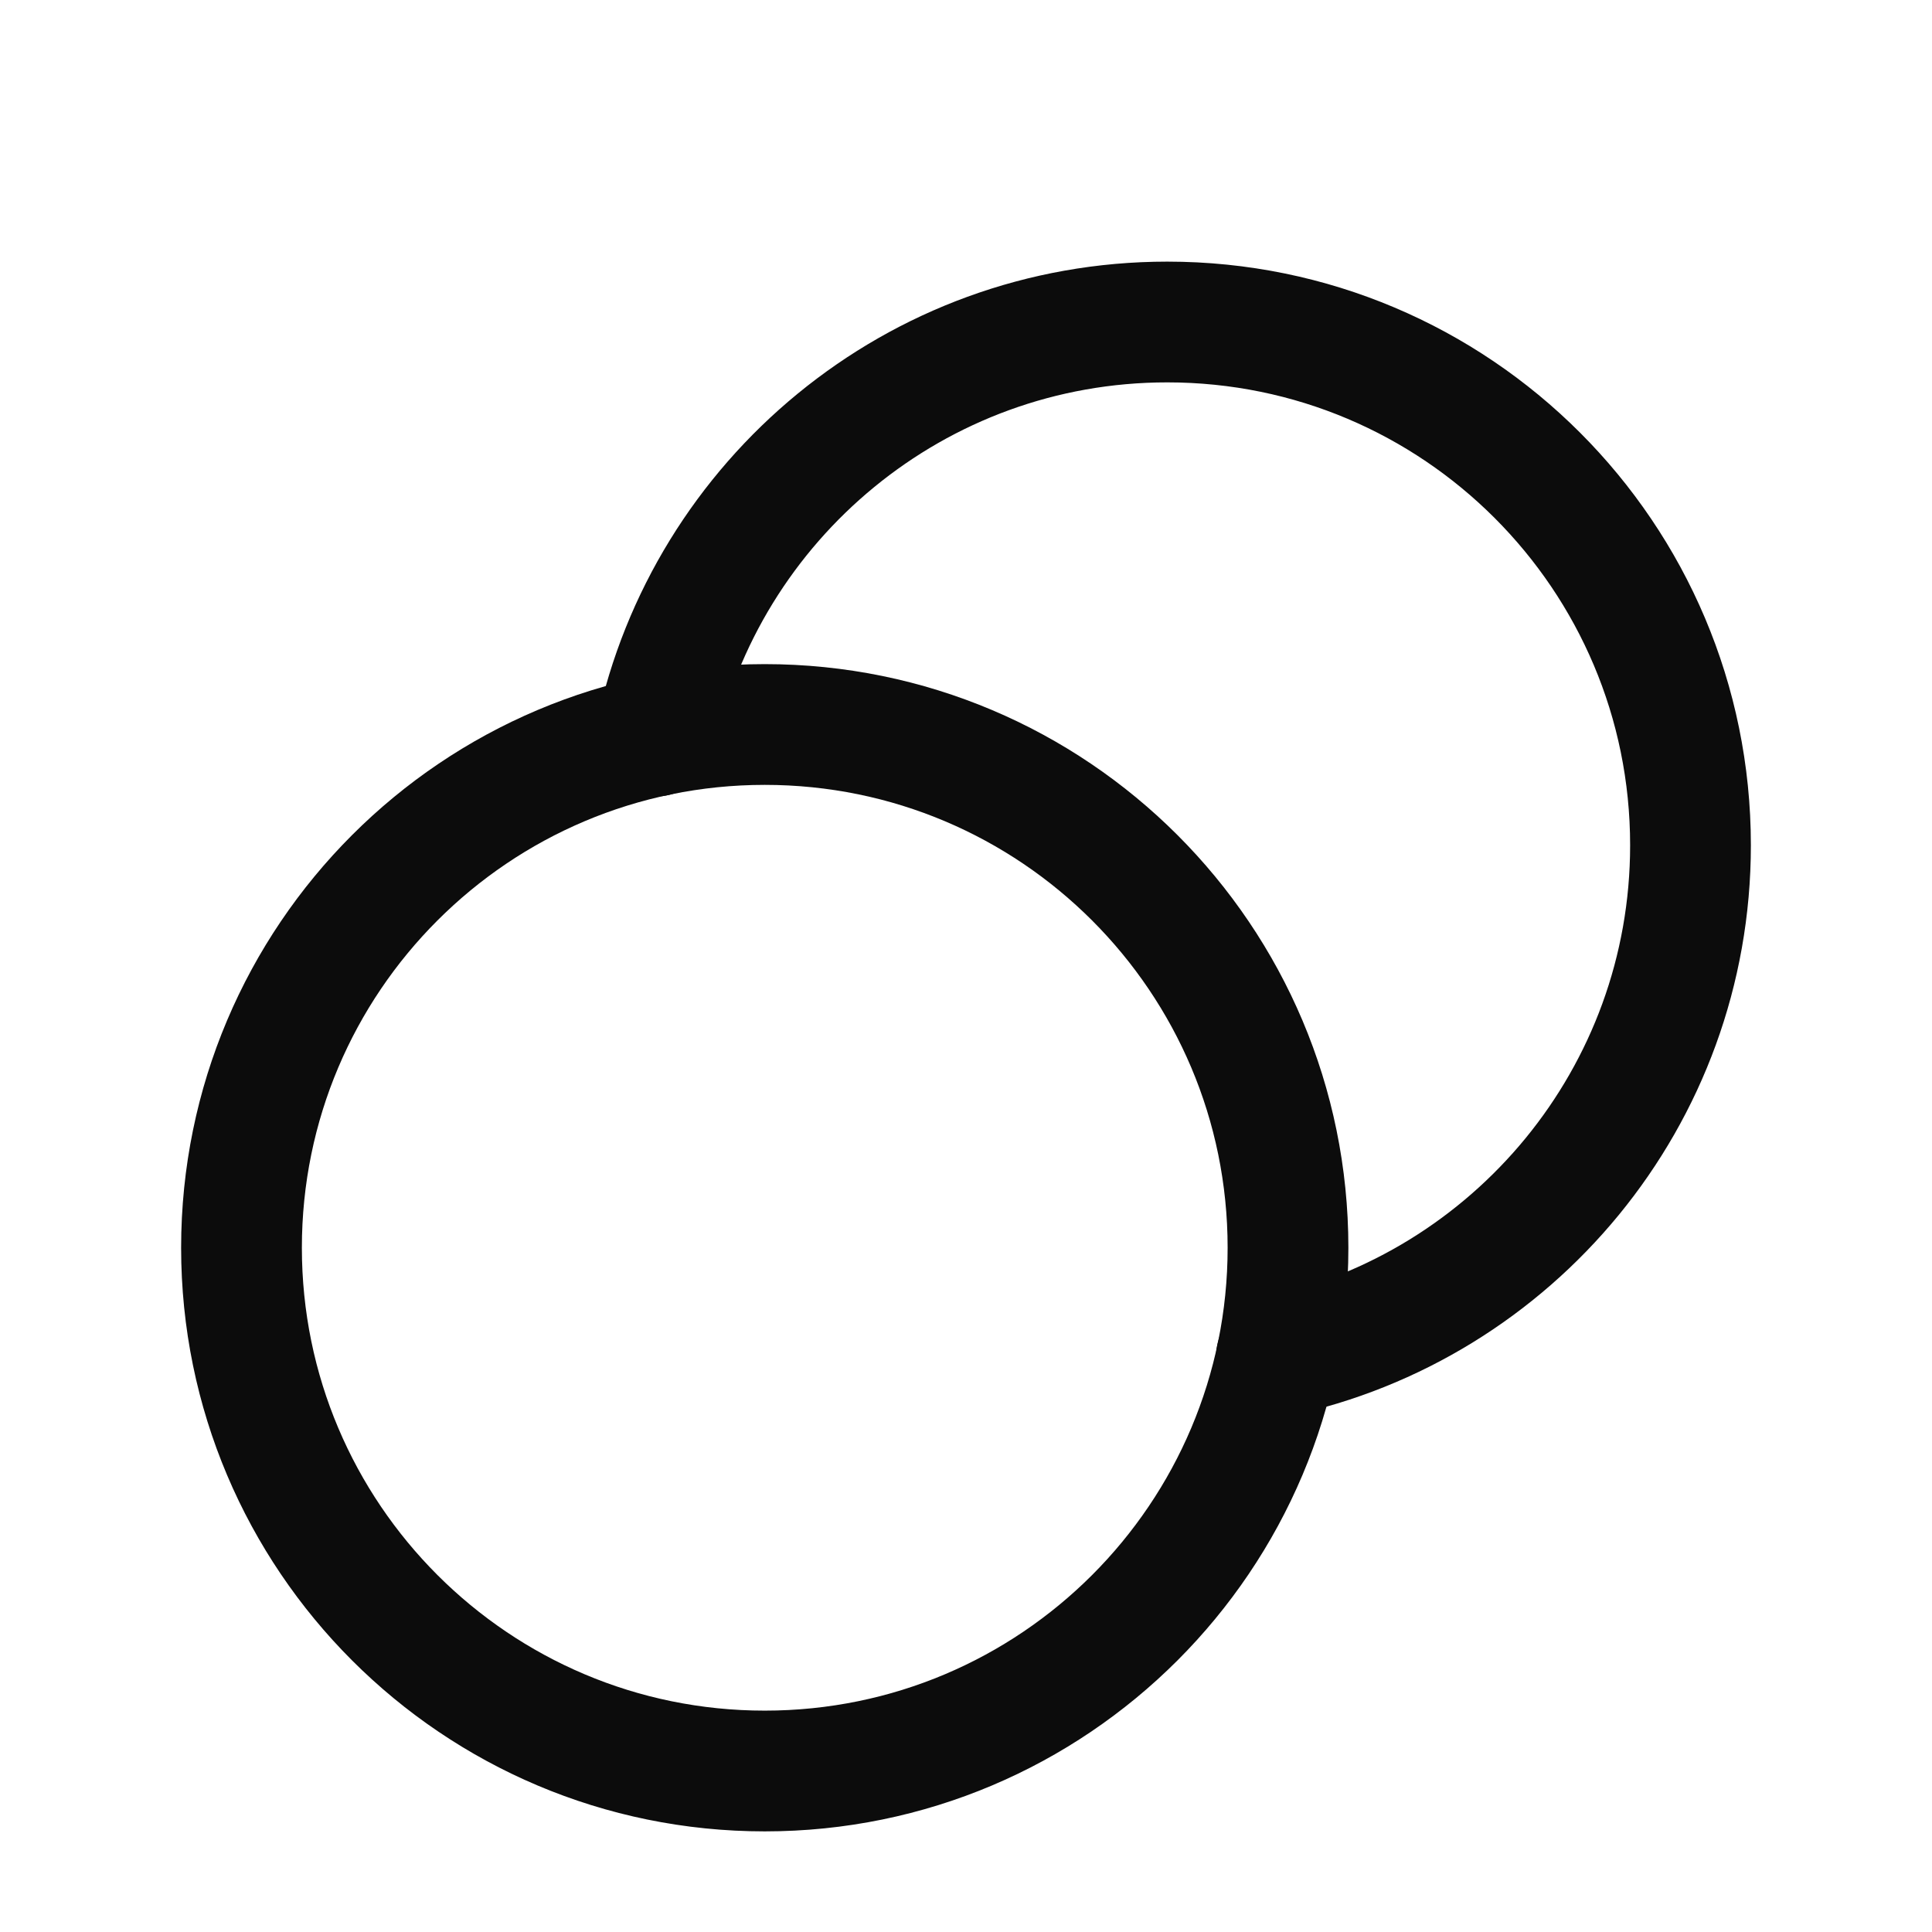
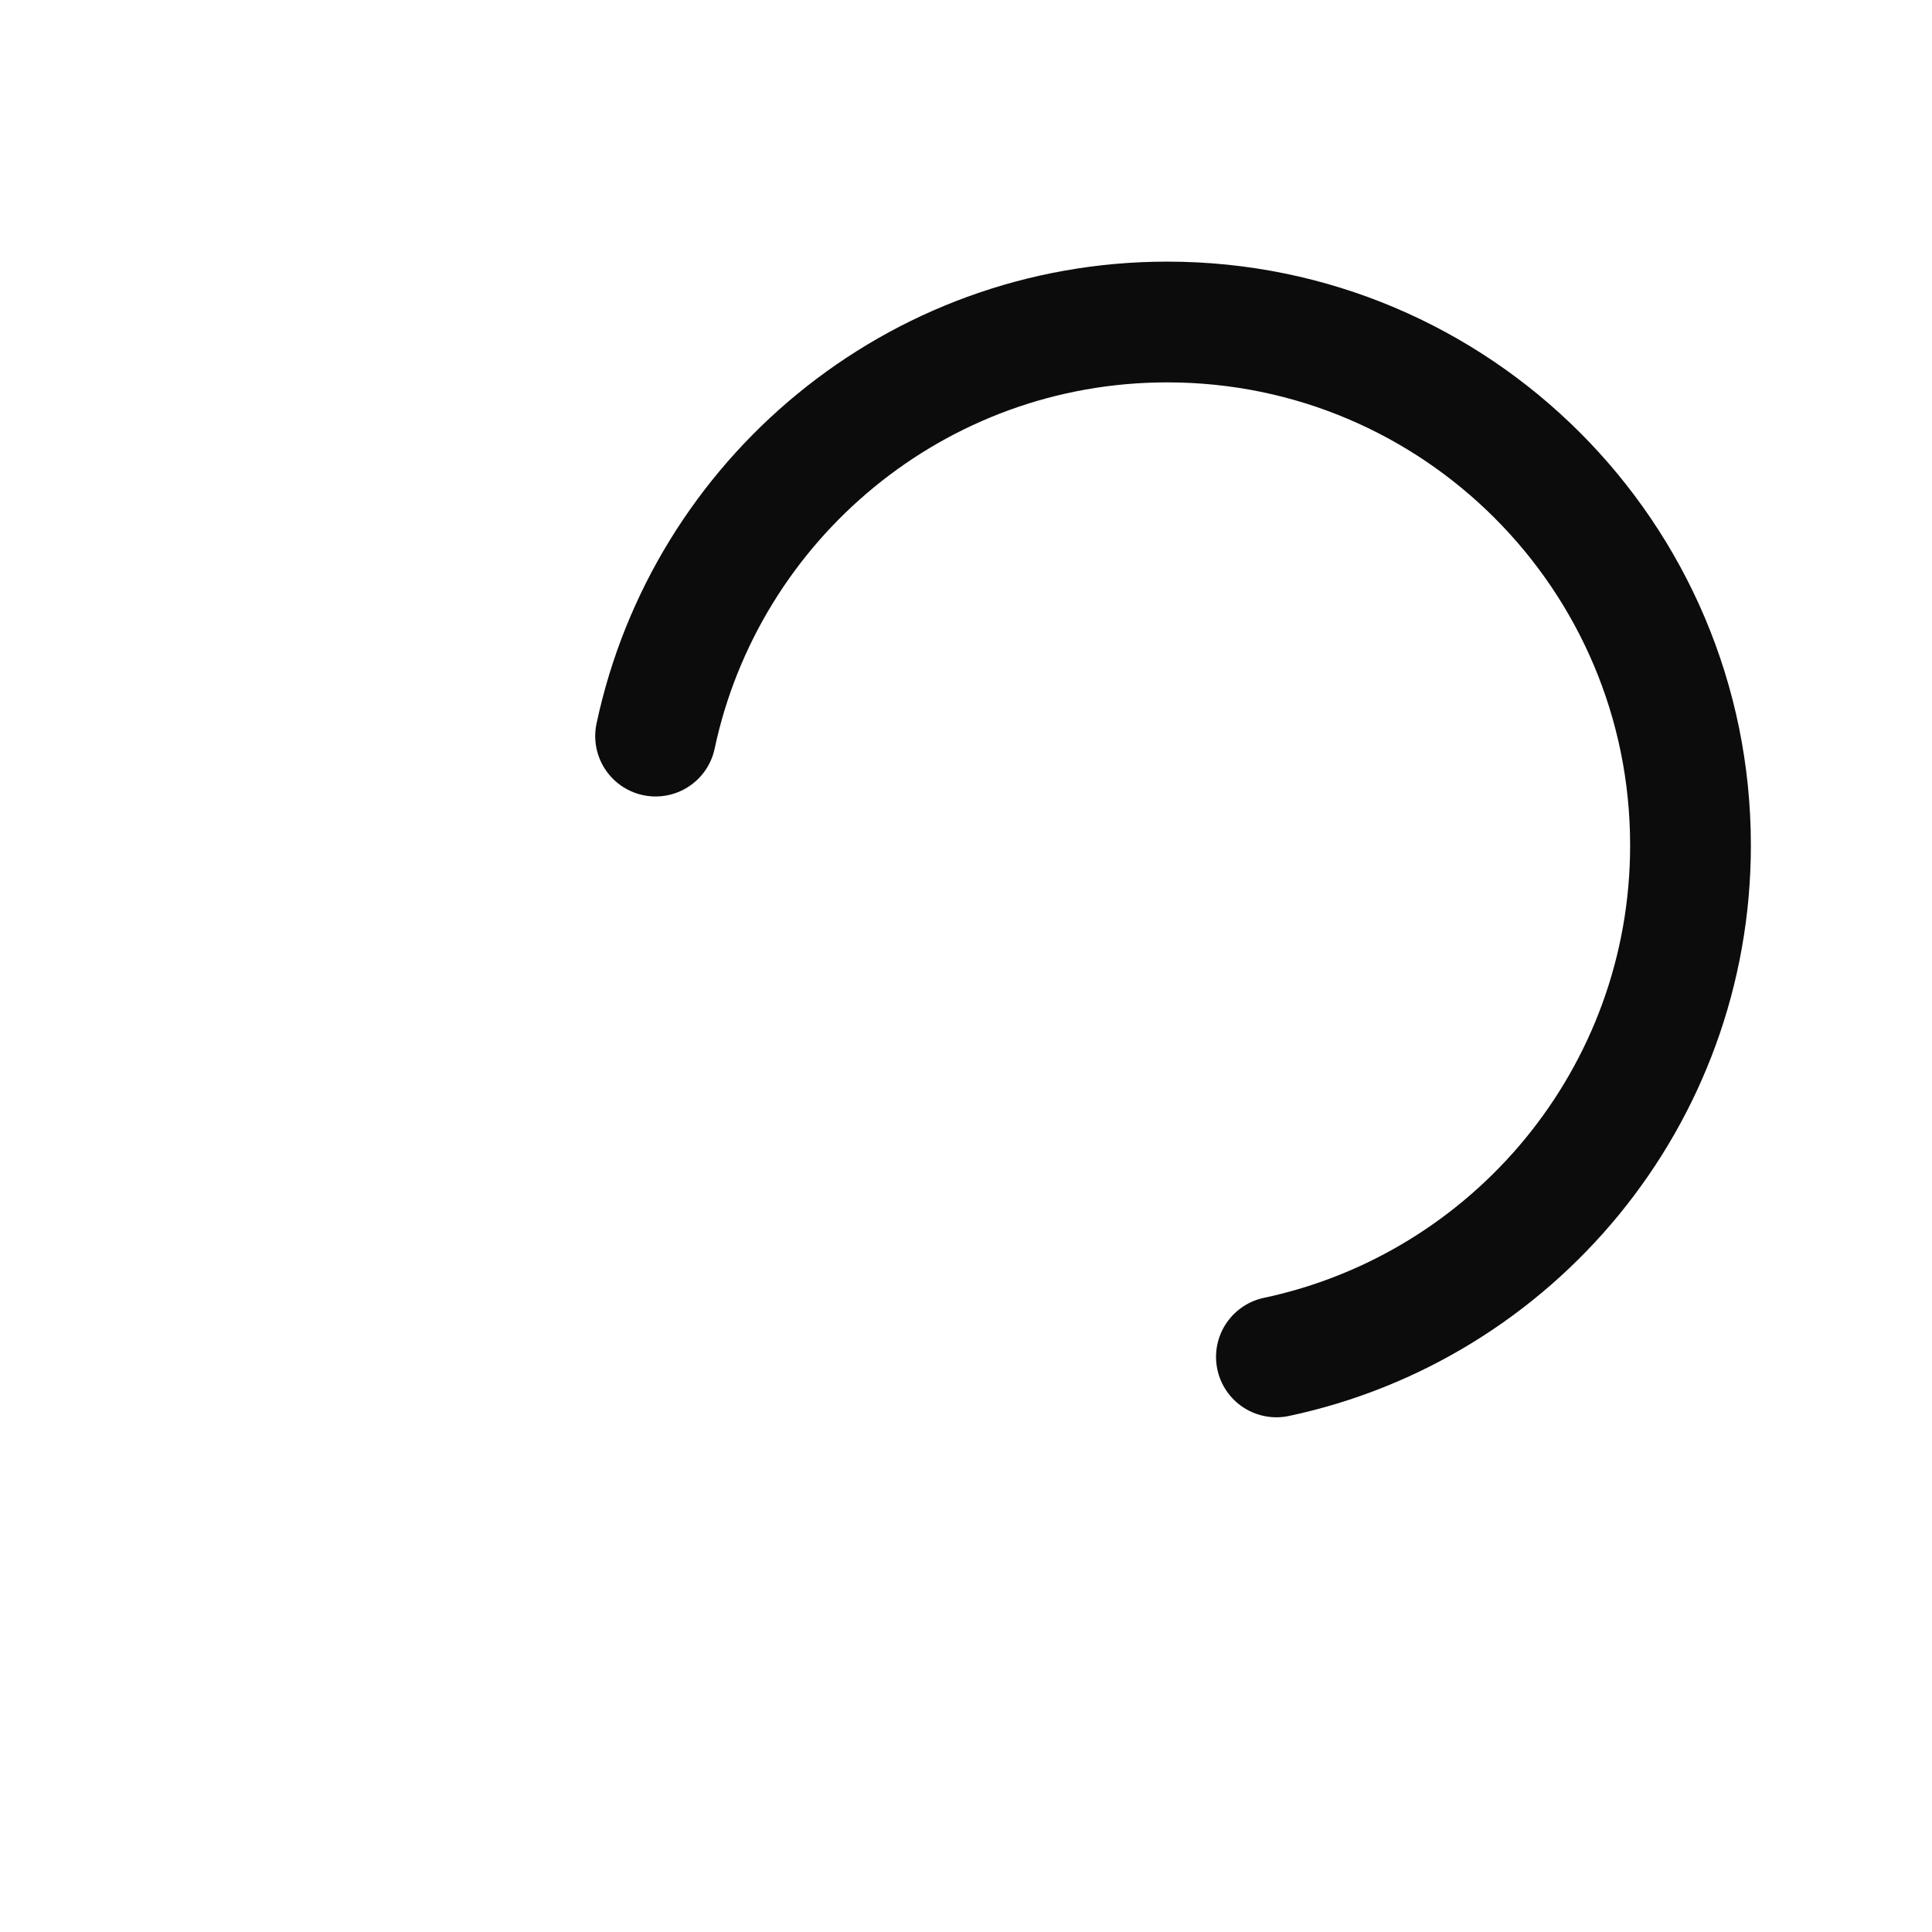
<svg xmlns="http://www.w3.org/2000/svg" width="30px" height="30px" viewBox="0 0 30 30" version="1.1">
  <title>Group</title>
  <g id="RWA" stroke="none" stroke-width="1" fill="none" fill-rule="evenodd">
    <g id="Marketplace-Desktop" transform="translate(-482, -805)">
      <g id="Group-5-Copy-8" transform="translate(467, 790)">
        <g id="Group-4" transform="translate(8, 8)">
          <g id="Path" transform="translate(7, 7)">
            <polygon points="0 0 30 0 30 30 0 30" />
-             <path d="M11.875,27.5 C7.389,27.5 3.75,23.863 3.75,19.375 C3.75,14.887 7.389,11.25 11.875,11.25 C16.363,11.25 20,14.887 20,19.375 C20,23.863 16.363,27.5 11.875,27.5" stroke="#0C0C0C" stroke-width="1.875" stroke-linecap="round" stroke-linejoin="round" />
            <path d="M10.18,11.43 C10.96,7.758 14.22,5 18.125,5 C22.613,5 26.25,8.637 26.25,13.125 C26.25,17.031 23.494,20.29 19.82,21.07" stroke="#0C0C0C" stroke-width="1.875" stroke-linecap="round" stroke-linejoin="round" />
          </g>
        </g>
      </g>
    </g>
  </g>
</svg>